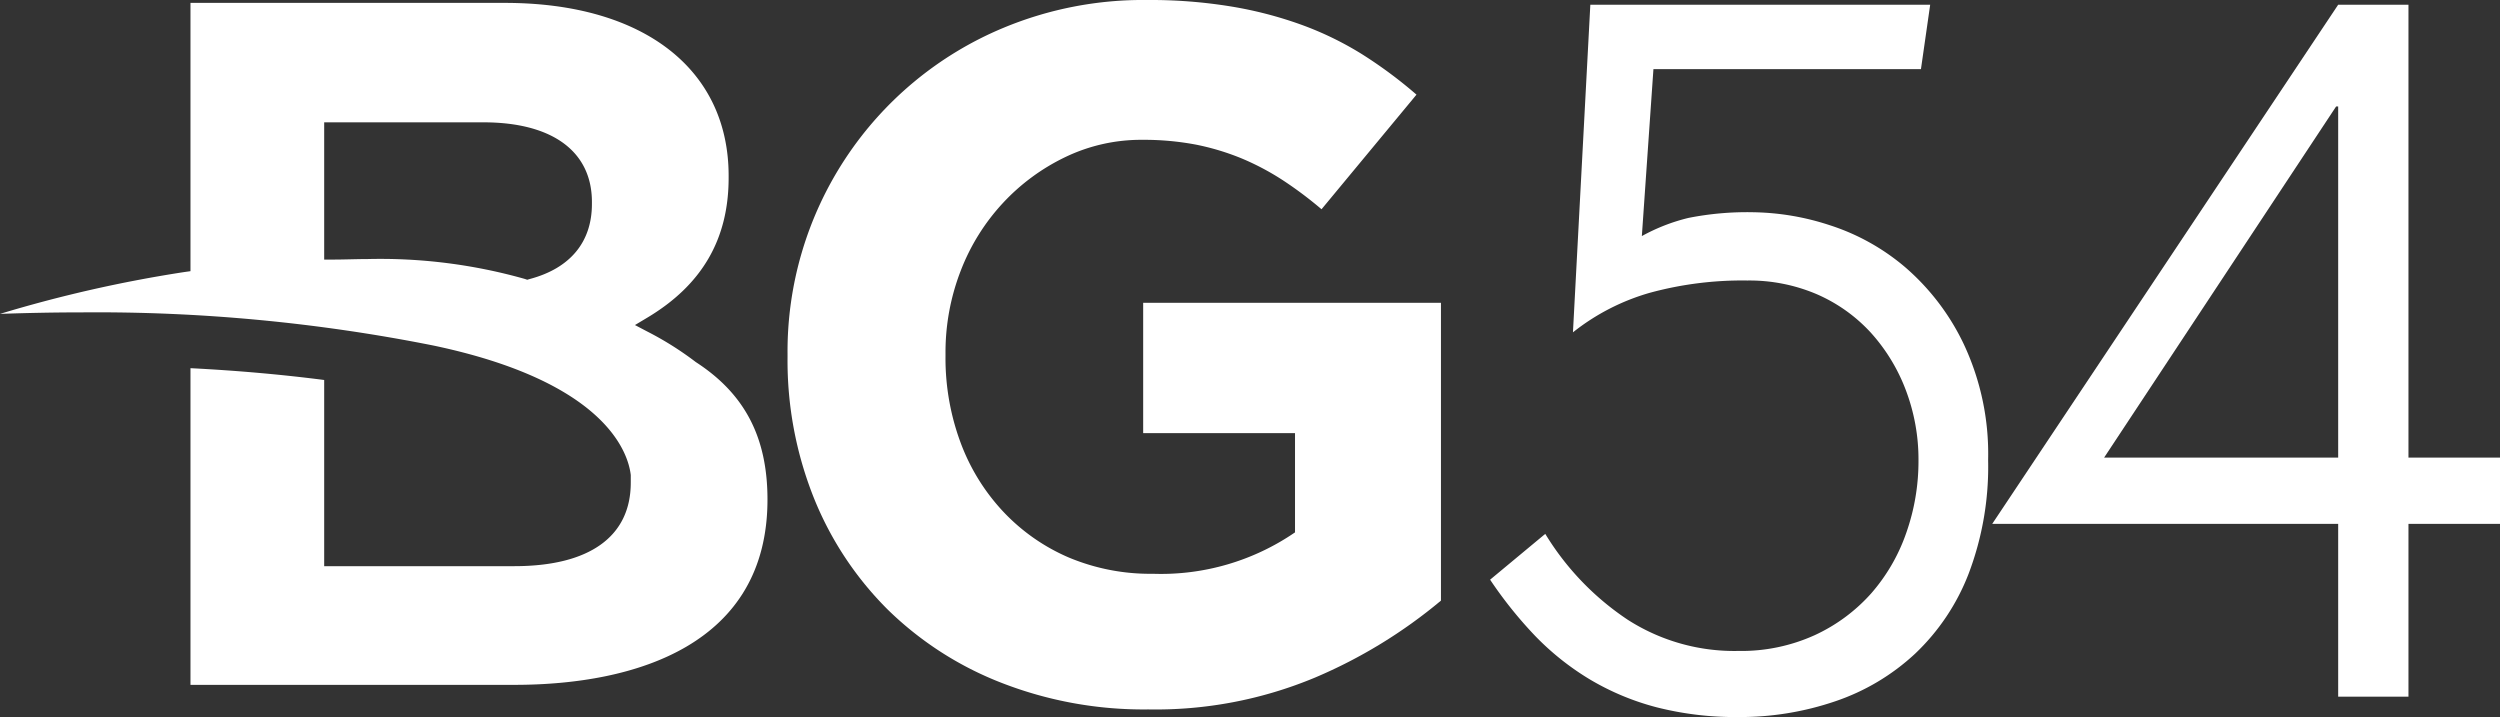
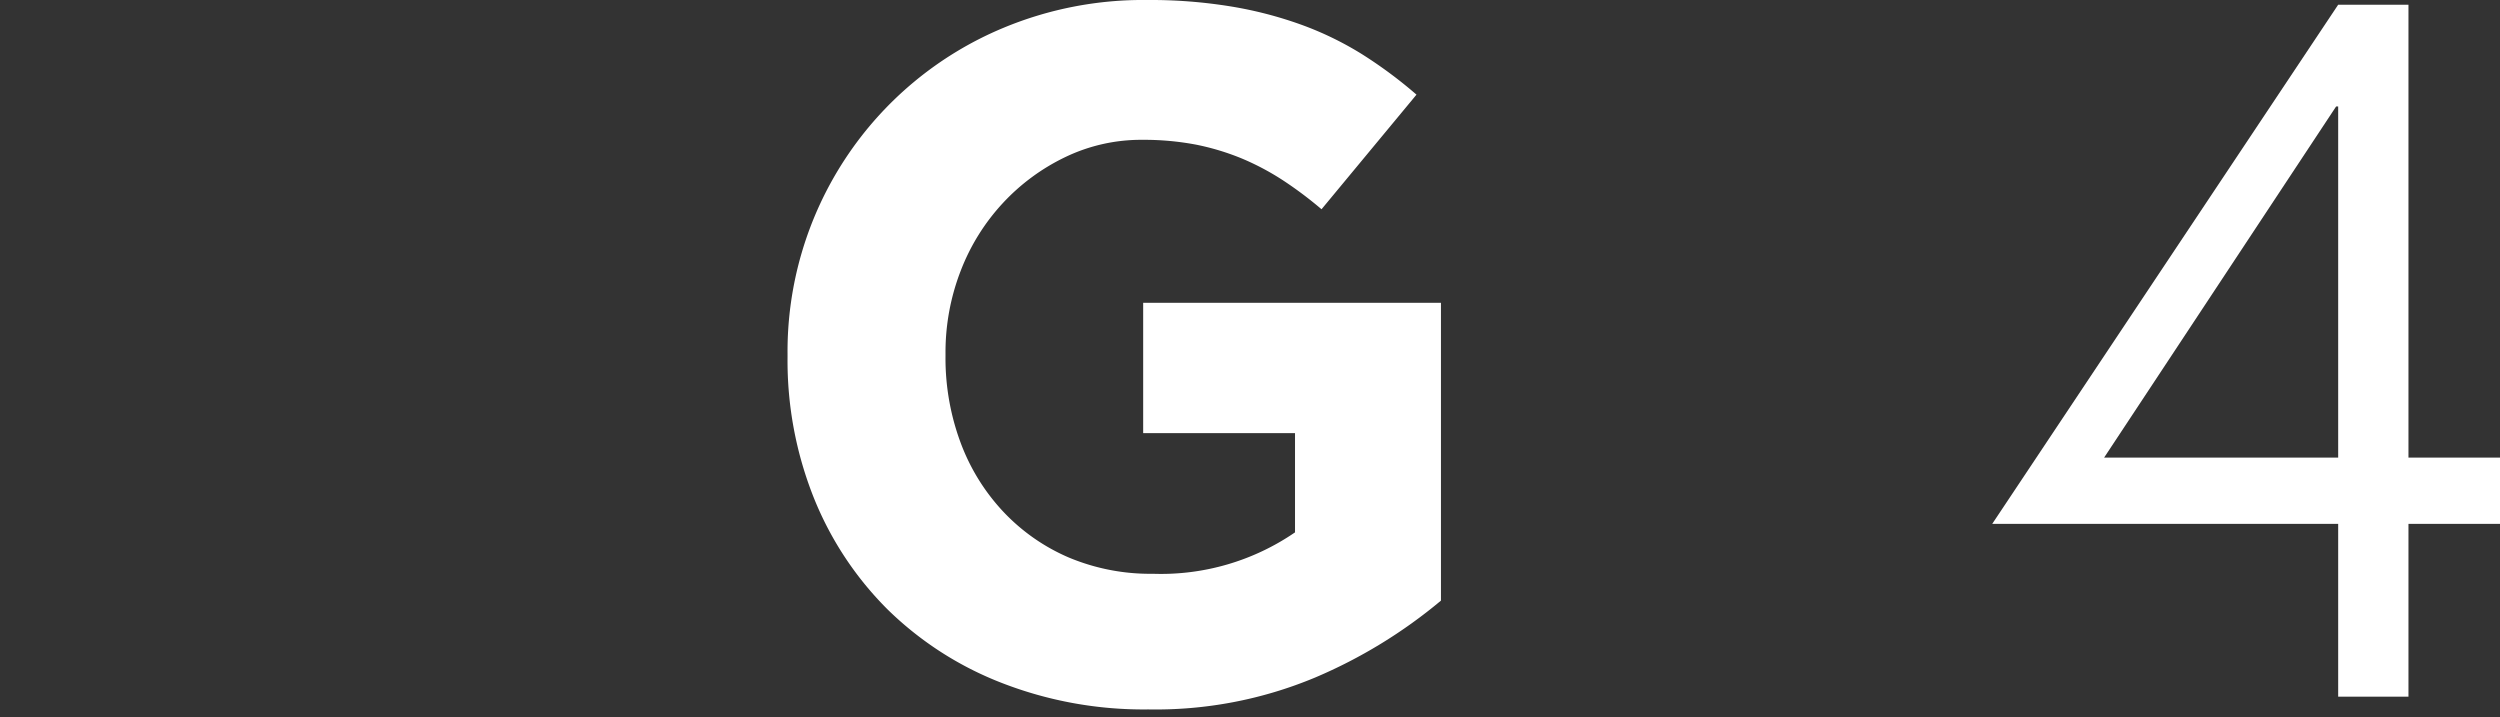
<svg xmlns="http://www.w3.org/2000/svg" id="Livello_1" data-name="Livello 1" viewBox="0 0 232.97 66.82">
  <rect x="0" y="0" width="232.97" height="66.82" fill="#333333" stroke="none" />
  <defs>
    <style>.cls-1,.cls-2{fill:#fff;}.cls-2{fill-rule:evenodd;}</style>
  </defs>
-   <path class="cls-1" d="M185.27,45.05a28.11,28.11,0,0,1-1.82,10.6,20.37,20.37,0,0,1-5,7.46,20.6,20.6,0,0,1-7.42,4.42A27.5,27.5,0,0,1,162,69a29.81,29.81,0,0,1-7.59-.9,24,24,0,0,1-6.26-2.61,25,25,0,0,1-5.12-4.08,39,39,0,0,1-4.17-5.21L144,51.93a25.56,25.56,0,0,0,7.68,8A18.4,18.4,0,0,0,162,62.84a16.55,16.55,0,0,0,7.11-1.47,16,16,0,0,0,5.26-3.89,17,17,0,0,0,3.27-5.64,20.09,20.09,0,0,0,1.14-6.74,18.22,18.22,0,0,0-1.19-6.59,16.84,16.84,0,0,0-3.28-5.36,14.86,14.86,0,0,0-5-3.55,16,16,0,0,0-6.47-1.28,32.8,32.8,0,0,0-9.08,1.14,20.61,20.61,0,0,0-7.18,3.69L148.2,2.62h31.67l-.86,6H154.08L153,24.18a17.44,17.44,0,0,1,4.33-1.69,28,28,0,0,1,6.13-.53,23.81,23.81,0,0,1,7,1.19,20.52,20.52,0,0,1,7.09,3.94,21.85,21.85,0,0,1,5.46,7.18A24.08,24.08,0,0,1,185.27,45.05Z" transform="translate(0 -2.18)" />
  <path class="cls-1" d="M224.44,51V67.1h-6.55V51H185.65L217.89,2.62h6.55v42.2H233V51ZM217.89,12.1h-.19L196.08,44.82h21.81Z" transform="translate(0 -2.18)" />
-   <path class="cls-2" d="M55.16,21c0-4.71-3.69-7.42-10.11-7.42H30.21V26.37l.75,0c1.15,0,2.25-.05,3.3-.05a49.42,49.42,0,0,1,14.67,1.86l.2.07.2-.06c3.81-1,5.83-3.46,5.83-7V21ZM71.52,48.73C71.52,62.21,59.33,66,47.93,66H17.75V36.49q6.48.33,12.46,1.1V54.94H47.93c7,0,10.85-2.76,10.85-7.78V47c0-.15,0-.29,0-.43v-.12c-.23-2-2.23-8.67-18.39-12.07A160.36,160.36,0,0,0,7.65,31.29c-2.51,0-5.07.05-7.65.14a124.29,124.29,0,0,1,17.12-3.89l.63-.09v-25H47.18C60,2.49,67.9,8.65,67.9,18.56v.19c0,5.73-2.49,10-7.61,13.05l-1.12.67,1.16.61a29.81,29.81,0,0,1,4.51,2.84C69.41,38.88,71.52,42.94,71.52,48.73Z" transform="translate(0 -2.18)" />
  <path class="cls-1" d="M107,68.29a36.45,36.45,0,0,1-13.65-2.47A31.4,31.4,0,0,1,82.74,59a30.94,30.94,0,0,1-6.89-10.4,34.47,34.47,0,0,1-2.46-13.15v-.19A32.66,32.66,0,0,1,93.47,4.79a33.85,33.85,0,0,1,13.42-2.61,46.61,46.61,0,0,1,7.81.6,36.88,36.88,0,0,1,6.53,1.69,30.2,30.2,0,0,1,5.66,2.74A41.69,41.69,0,0,1,132,11l-8.85,10.68a36.28,36.28,0,0,0-3.66-2.74,24.18,24.18,0,0,0-3.79-2,23.08,23.08,0,0,0-4.24-1.28,26,26,0,0,0-5-.45,16.29,16.29,0,0,0-7.17,1.6,19.35,19.35,0,0,0-5.84,4.3,19.6,19.6,0,0,0-3.93,6.32,21,21,0,0,0-1.41,7.73v.18a22.59,22.59,0,0,0,1.41,8.1,19.11,19.11,0,0,0,4,6.45,18.24,18.24,0,0,0,6.12,4.26,19.65,19.65,0,0,0,7.8,1.5,22.08,22.08,0,0,0,13.24-3.86V42.54H106.53V30.4h27.75V58.15a46.63,46.63,0,0,1-11.73,7.17A38.53,38.53,0,0,1,107,68.29Z" transform="translate(0 -2.18)" />
</svg>